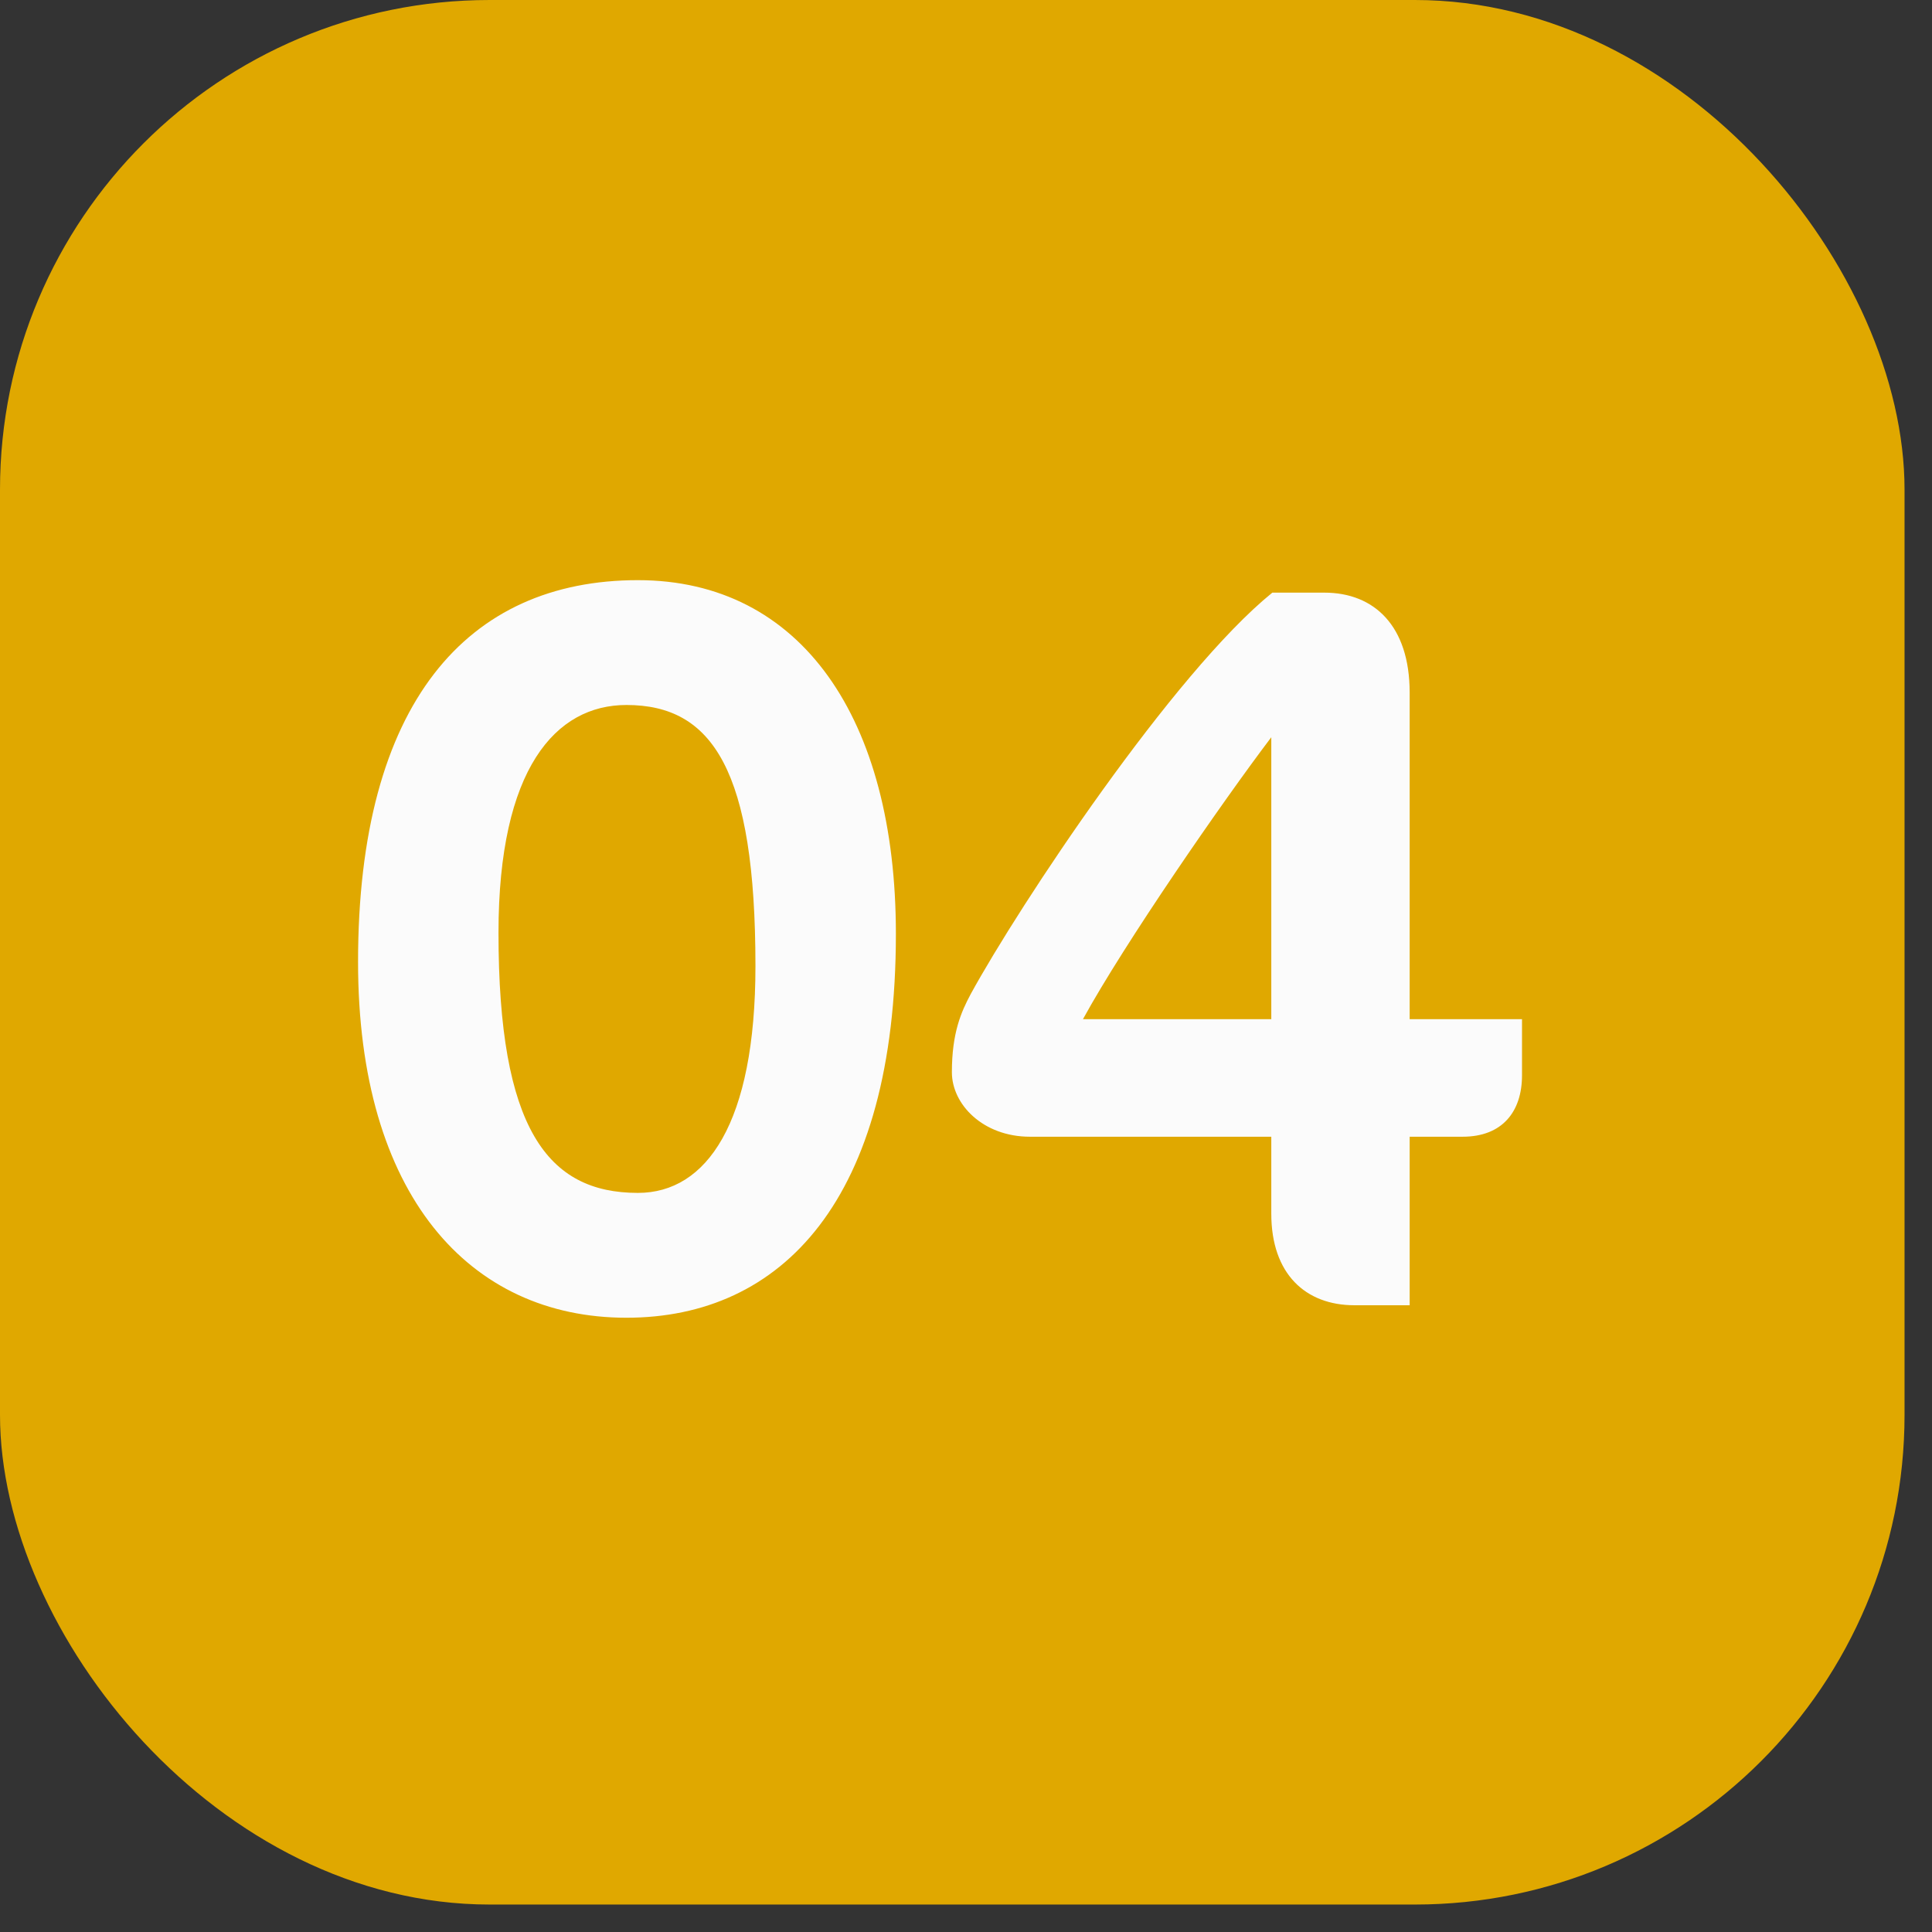
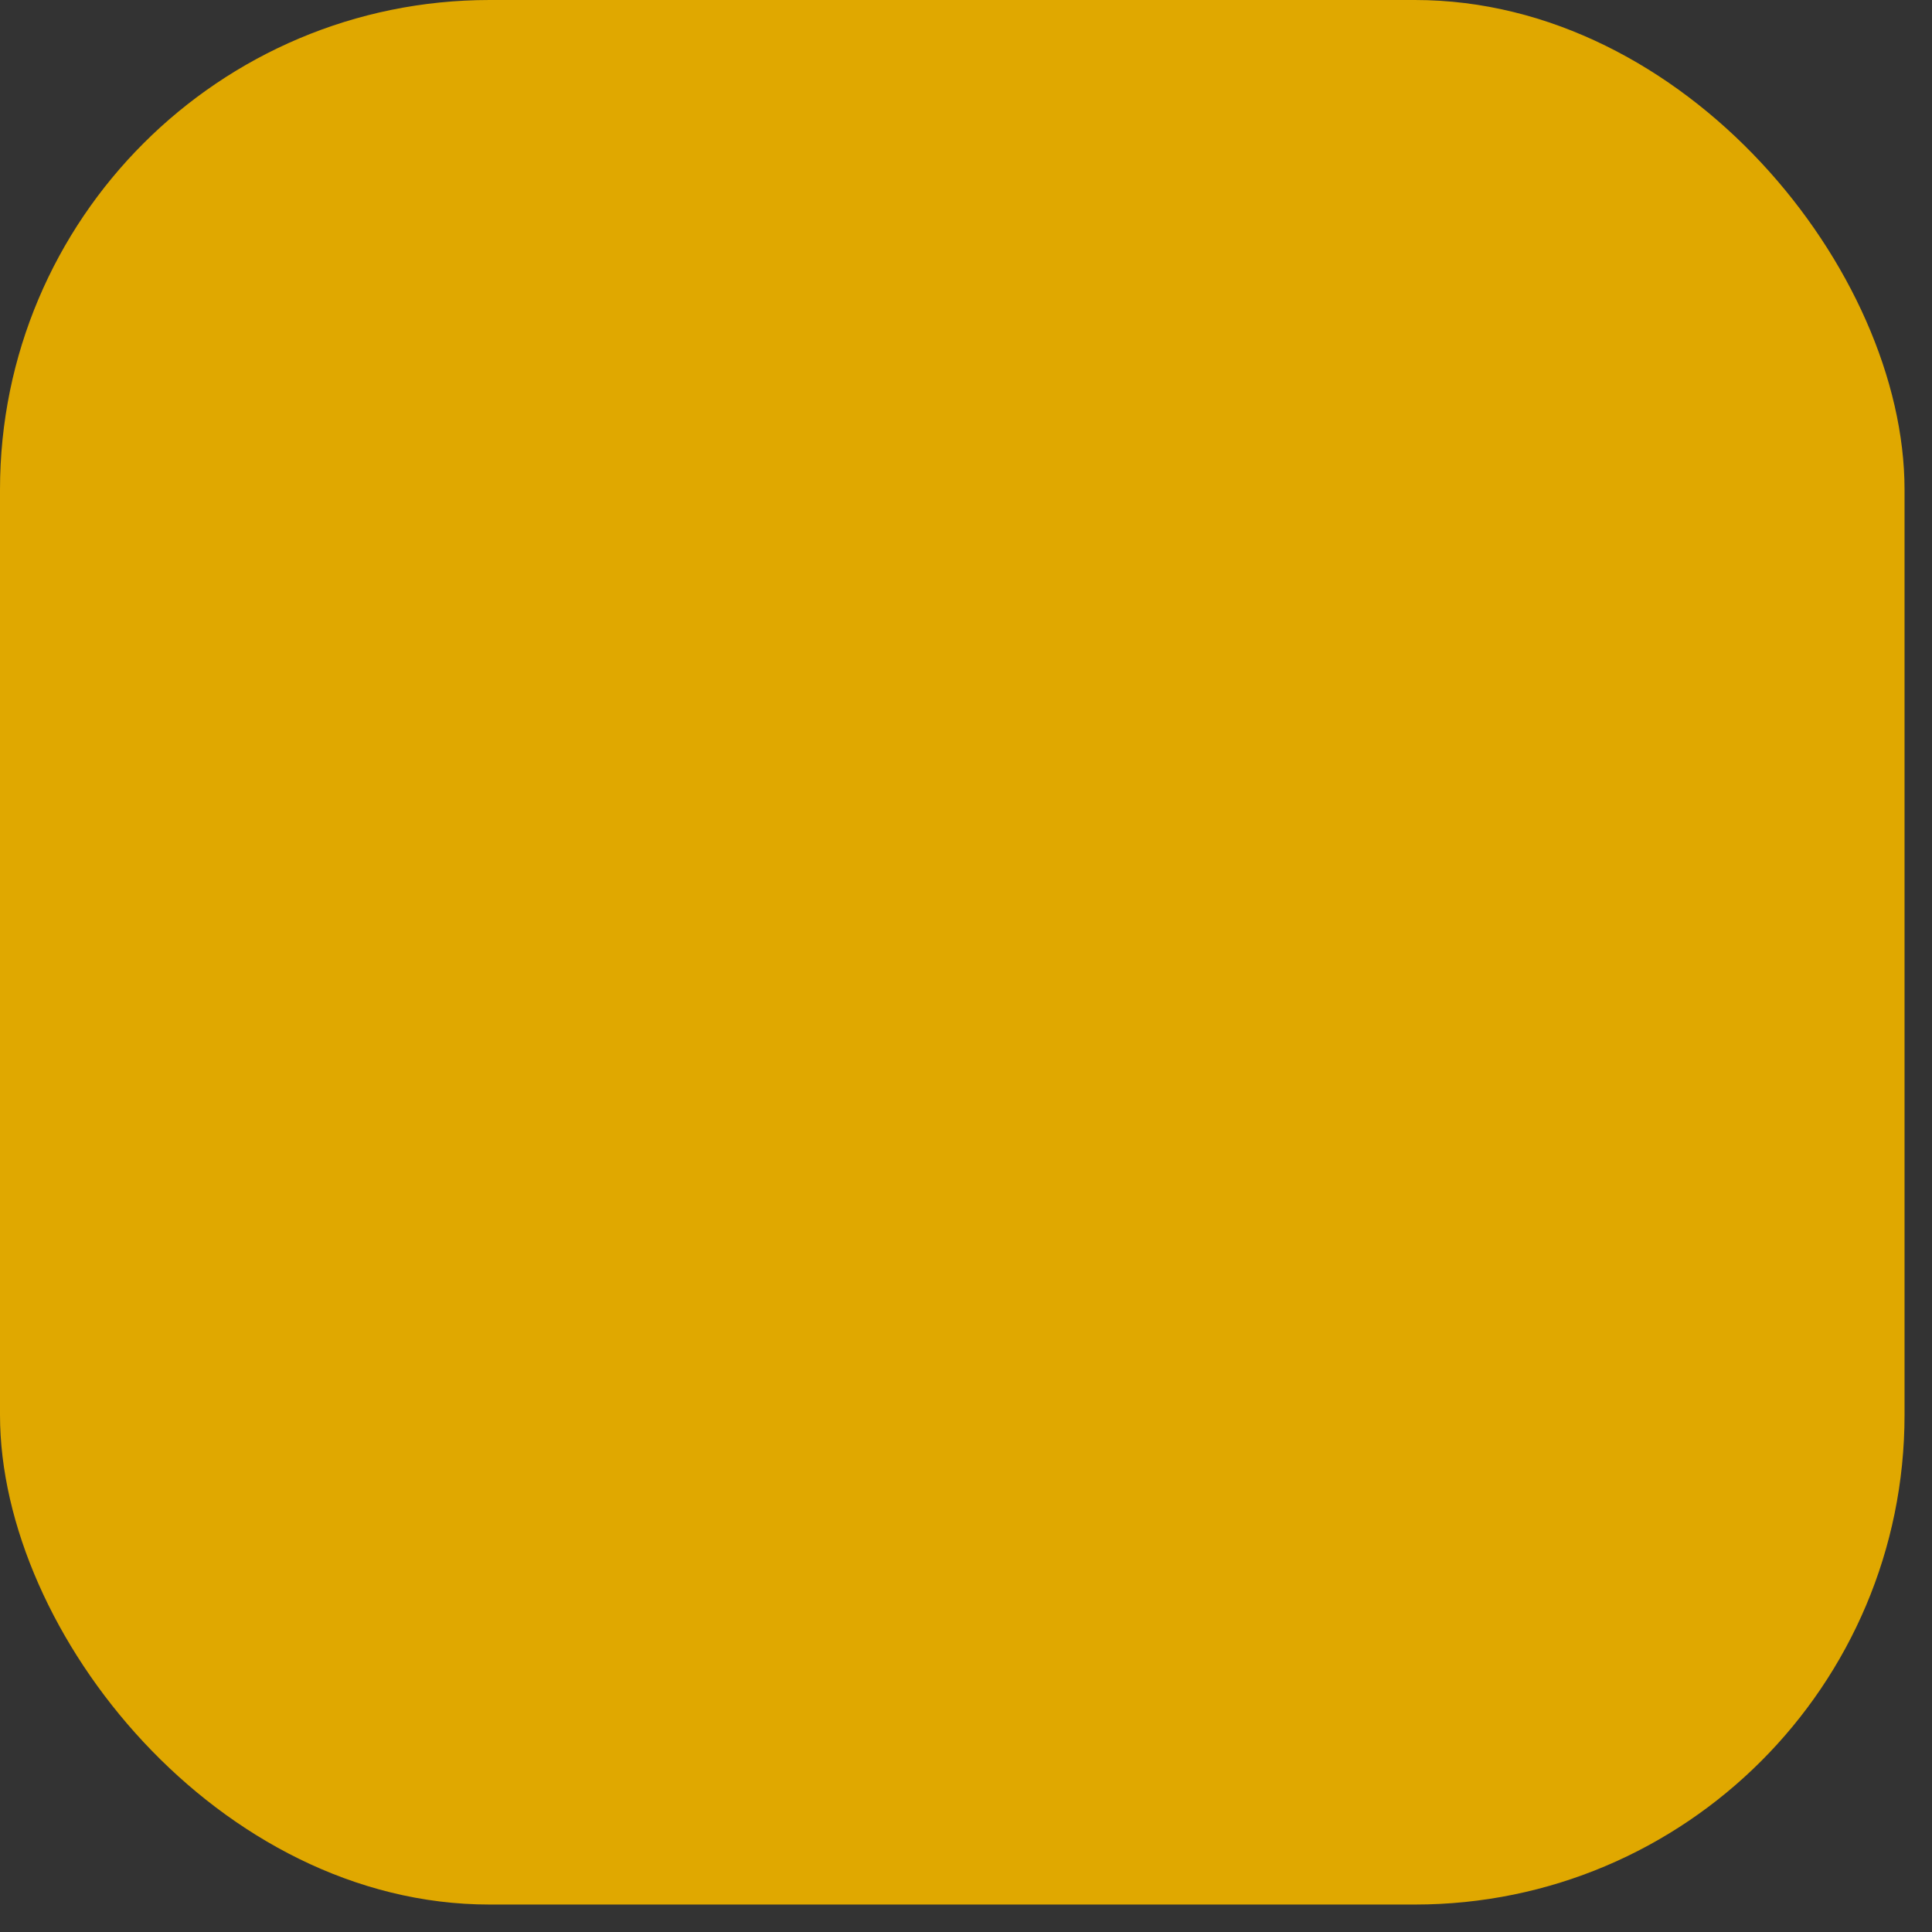
<svg xmlns="http://www.w3.org/2000/svg" width="52" height="52" viewBox="0 0 52 52" fill="none">
  <rect x="0" y="0" width="52" height="52" fill="#333333" stroke="none" />
  <rect width="51.261" height="51.261" rx="13.179" fill="#E0A800" />
-   <path d="M24.113 25.135C24.113 32.303 21.033 35.467 16.861 35.467C12.633 35.467 9.637 32.163 9.637 25.891C9.637 18.919 12.577 15.615 17.169 15.615C21.565 15.615 24.113 19.339 24.113 25.135ZM13.417 25.107C13.417 30.371 14.733 32.107 17.169 32.107C19.017 32.107 20.333 30.231 20.333 26.003C20.333 20.739 19.185 18.975 16.861 18.975C14.957 18.975 13.417 20.683 13.417 25.107ZM40.965 28.943C40.965 29.923 40.432 30.595 39.368 30.595H37.941V35.131H36.456C35.141 35.131 34.217 34.291 34.217 32.667V30.595H27.721C26.46 30.595 25.62 29.727 25.62 28.859C25.62 27.795 25.872 27.235 26.125 26.759C27.441 24.351 31.584 18.107 34.245 15.951H35.645C36.989 15.951 37.941 16.847 37.941 18.639V27.431H40.965V28.943ZM34.217 27.431V19.843C32.901 21.579 30.268 25.387 29.148 27.431H34.217Z" fill="#FBFBFB" />
</svg>